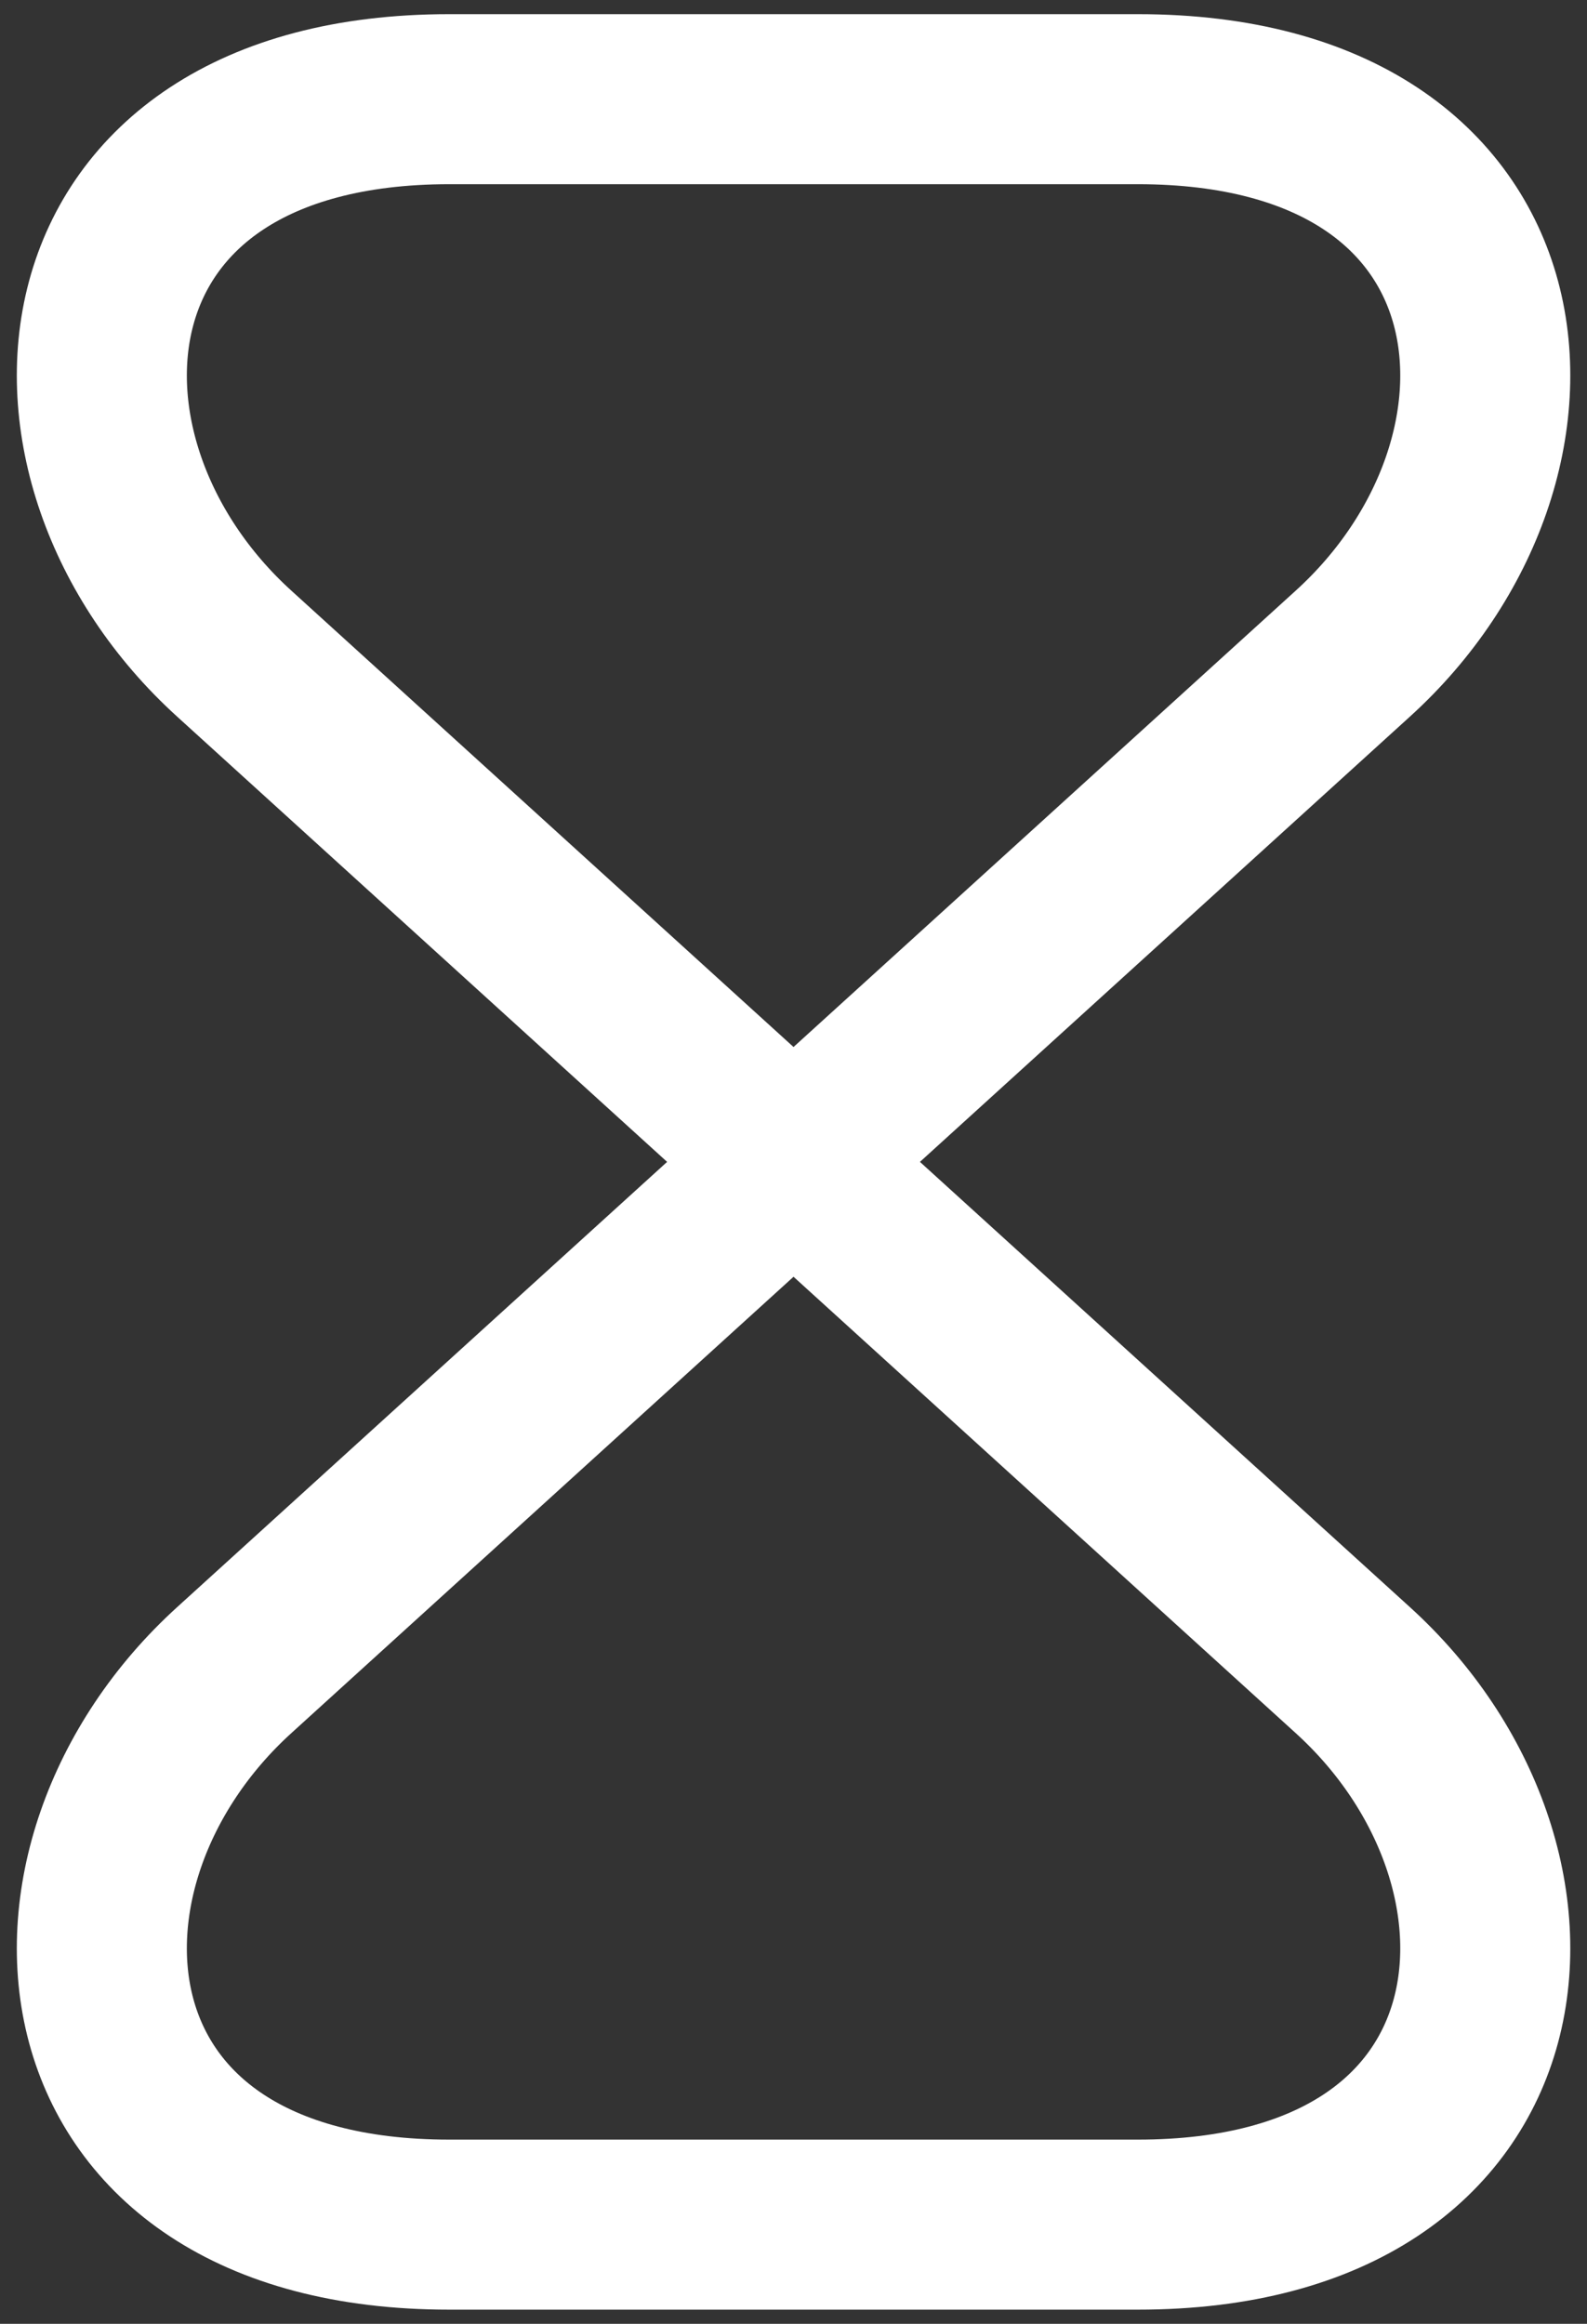
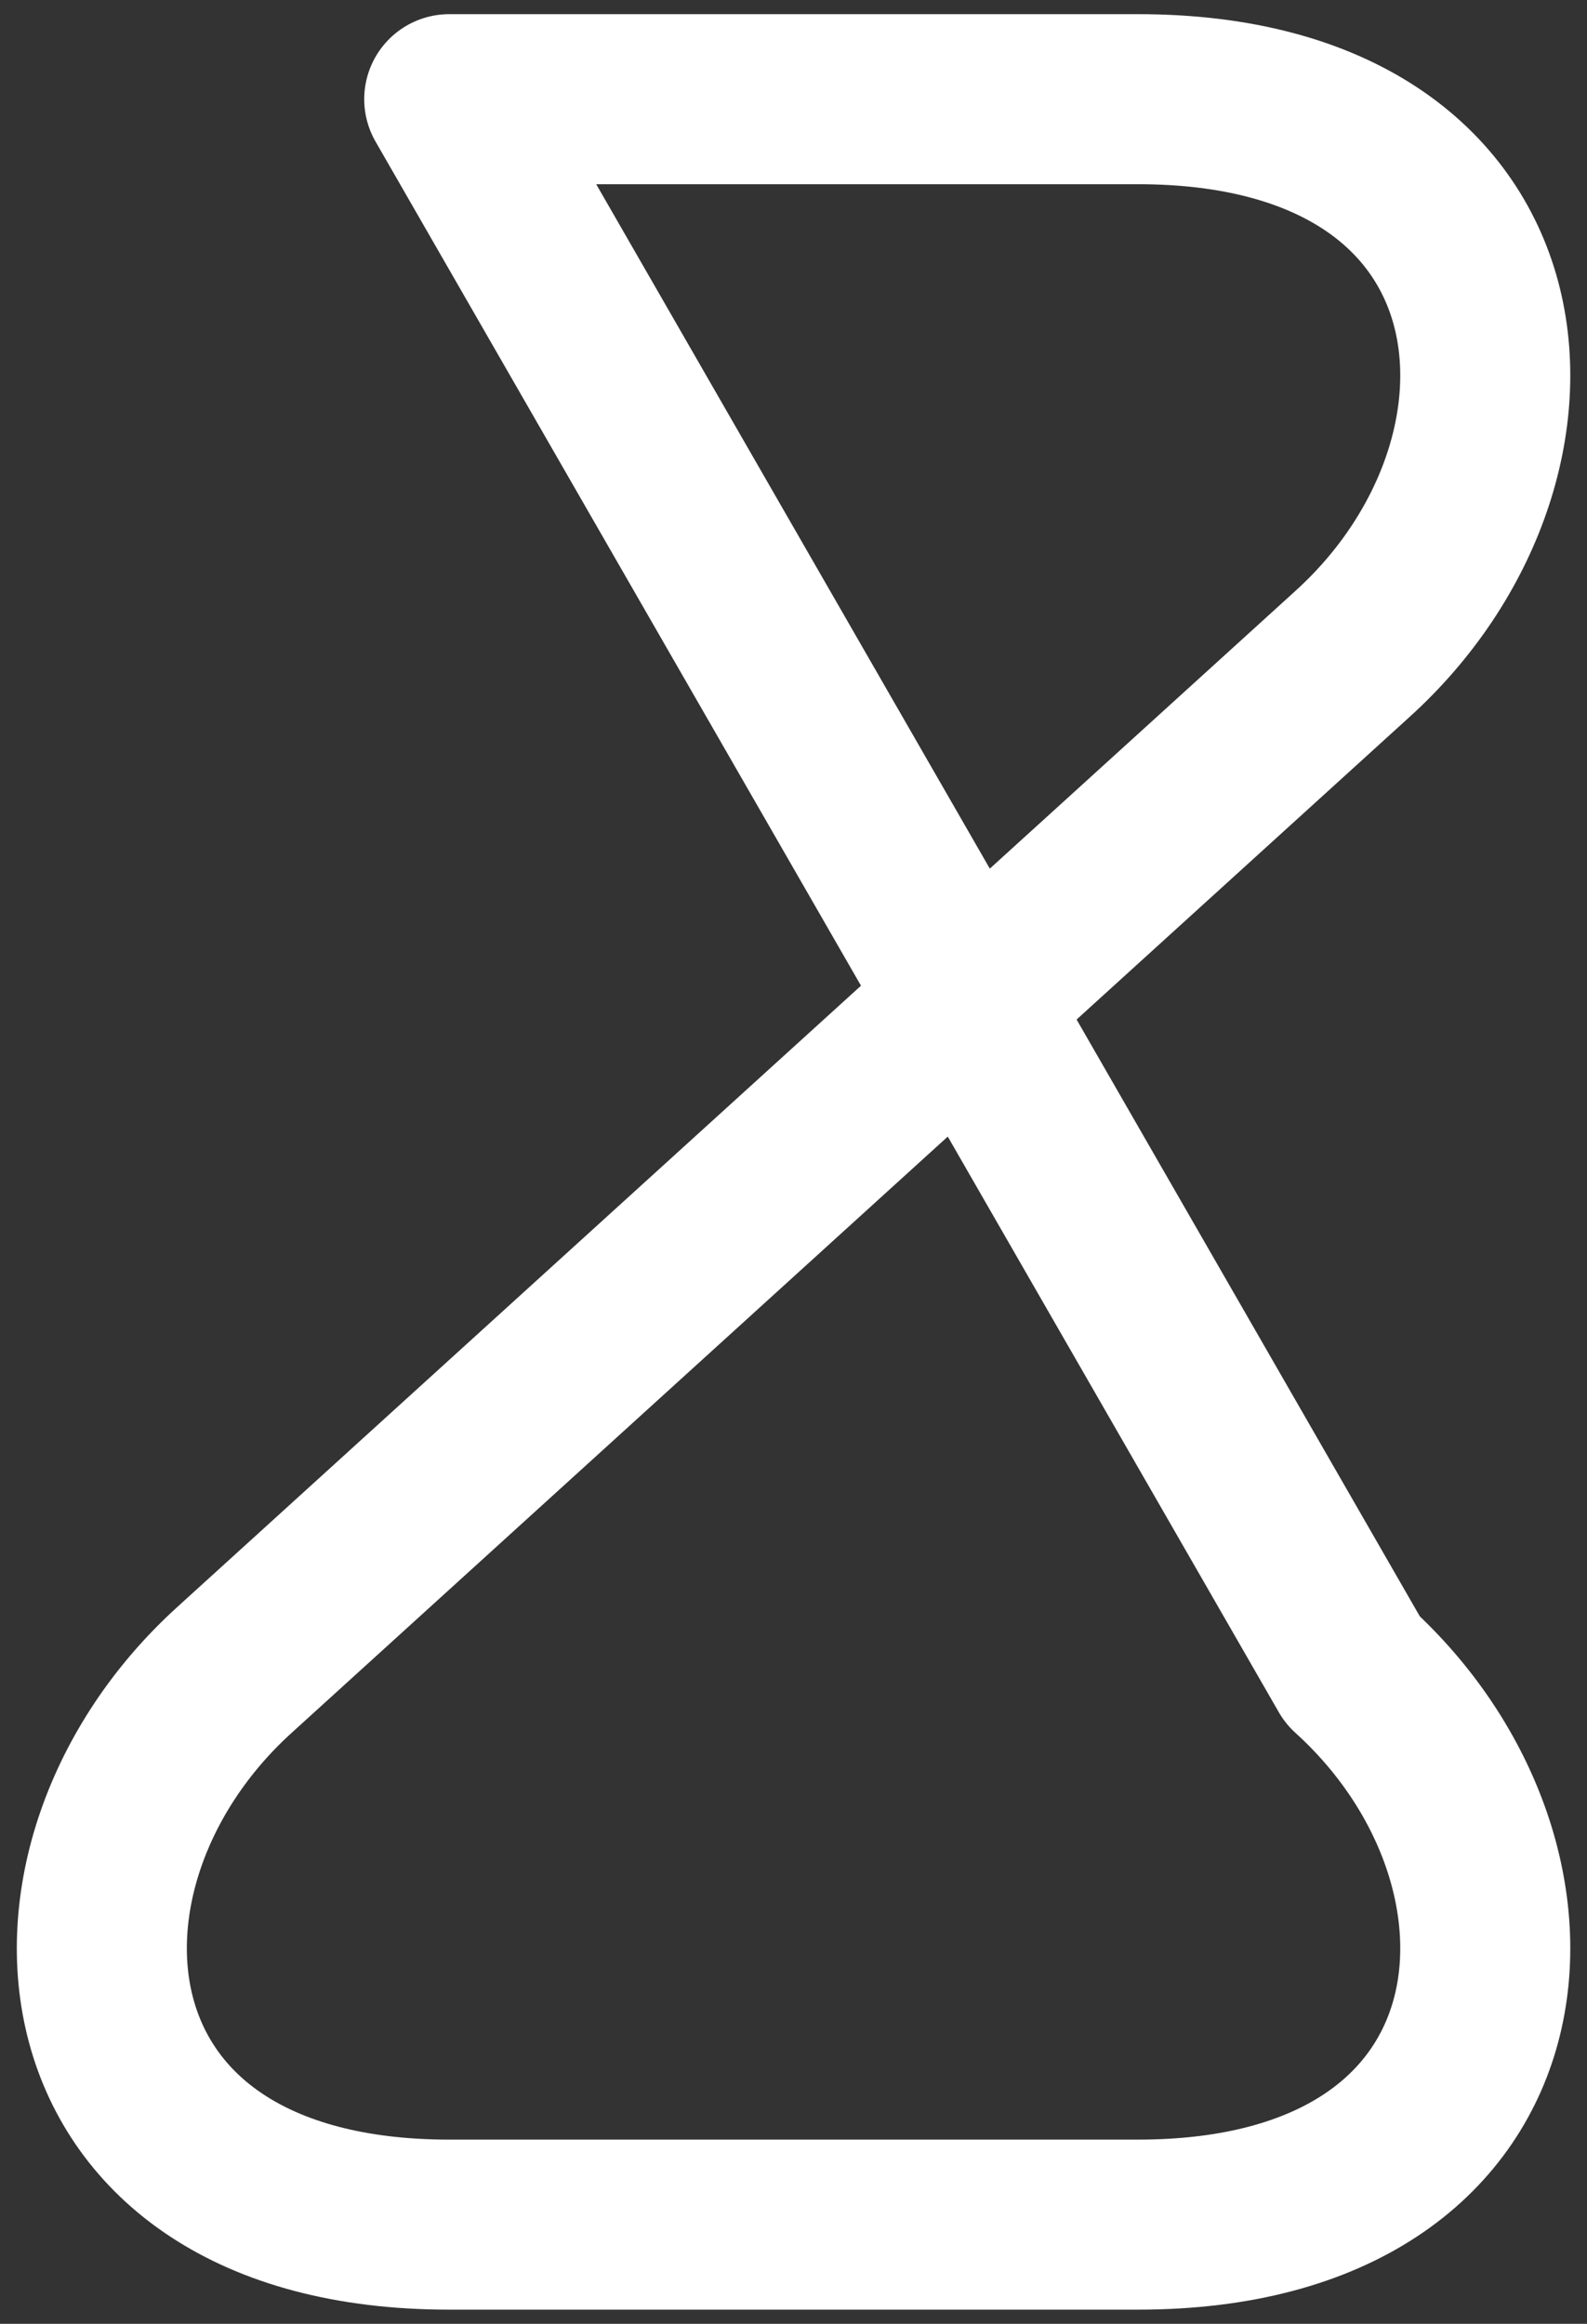
<svg xmlns="http://www.w3.org/2000/svg" width="28" height="41" viewBox="0 0 28 41" fill="none">
  <rect x="0" y="0" width="28" height="41" fill="#333333" stroke="none" />
-   <path d="M20.076 1.75H7.926C0.876 1.75 0.332 8.088 4.138 11.537L23.863 29.462C27.67 32.913 27.126 39.25 20.076 39.25H7.926C0.876 39.25 0.332 32.913 4.138 29.462L23.863 11.537C27.67 8.088 27.126 1.75 20.076 1.75Z" stroke="white" stroke-width="3" stroke-linecap="round" stroke-linejoin="round" />
+   <path d="M20.076 1.75H7.926L23.863 29.462C27.67 32.913 27.126 39.25 20.076 39.25H7.926C0.876 39.25 0.332 32.913 4.138 29.462L23.863 11.537C27.67 8.088 27.126 1.75 20.076 1.75Z" stroke="white" stroke-width="3" stroke-linecap="round" stroke-linejoin="round" />
</svg>